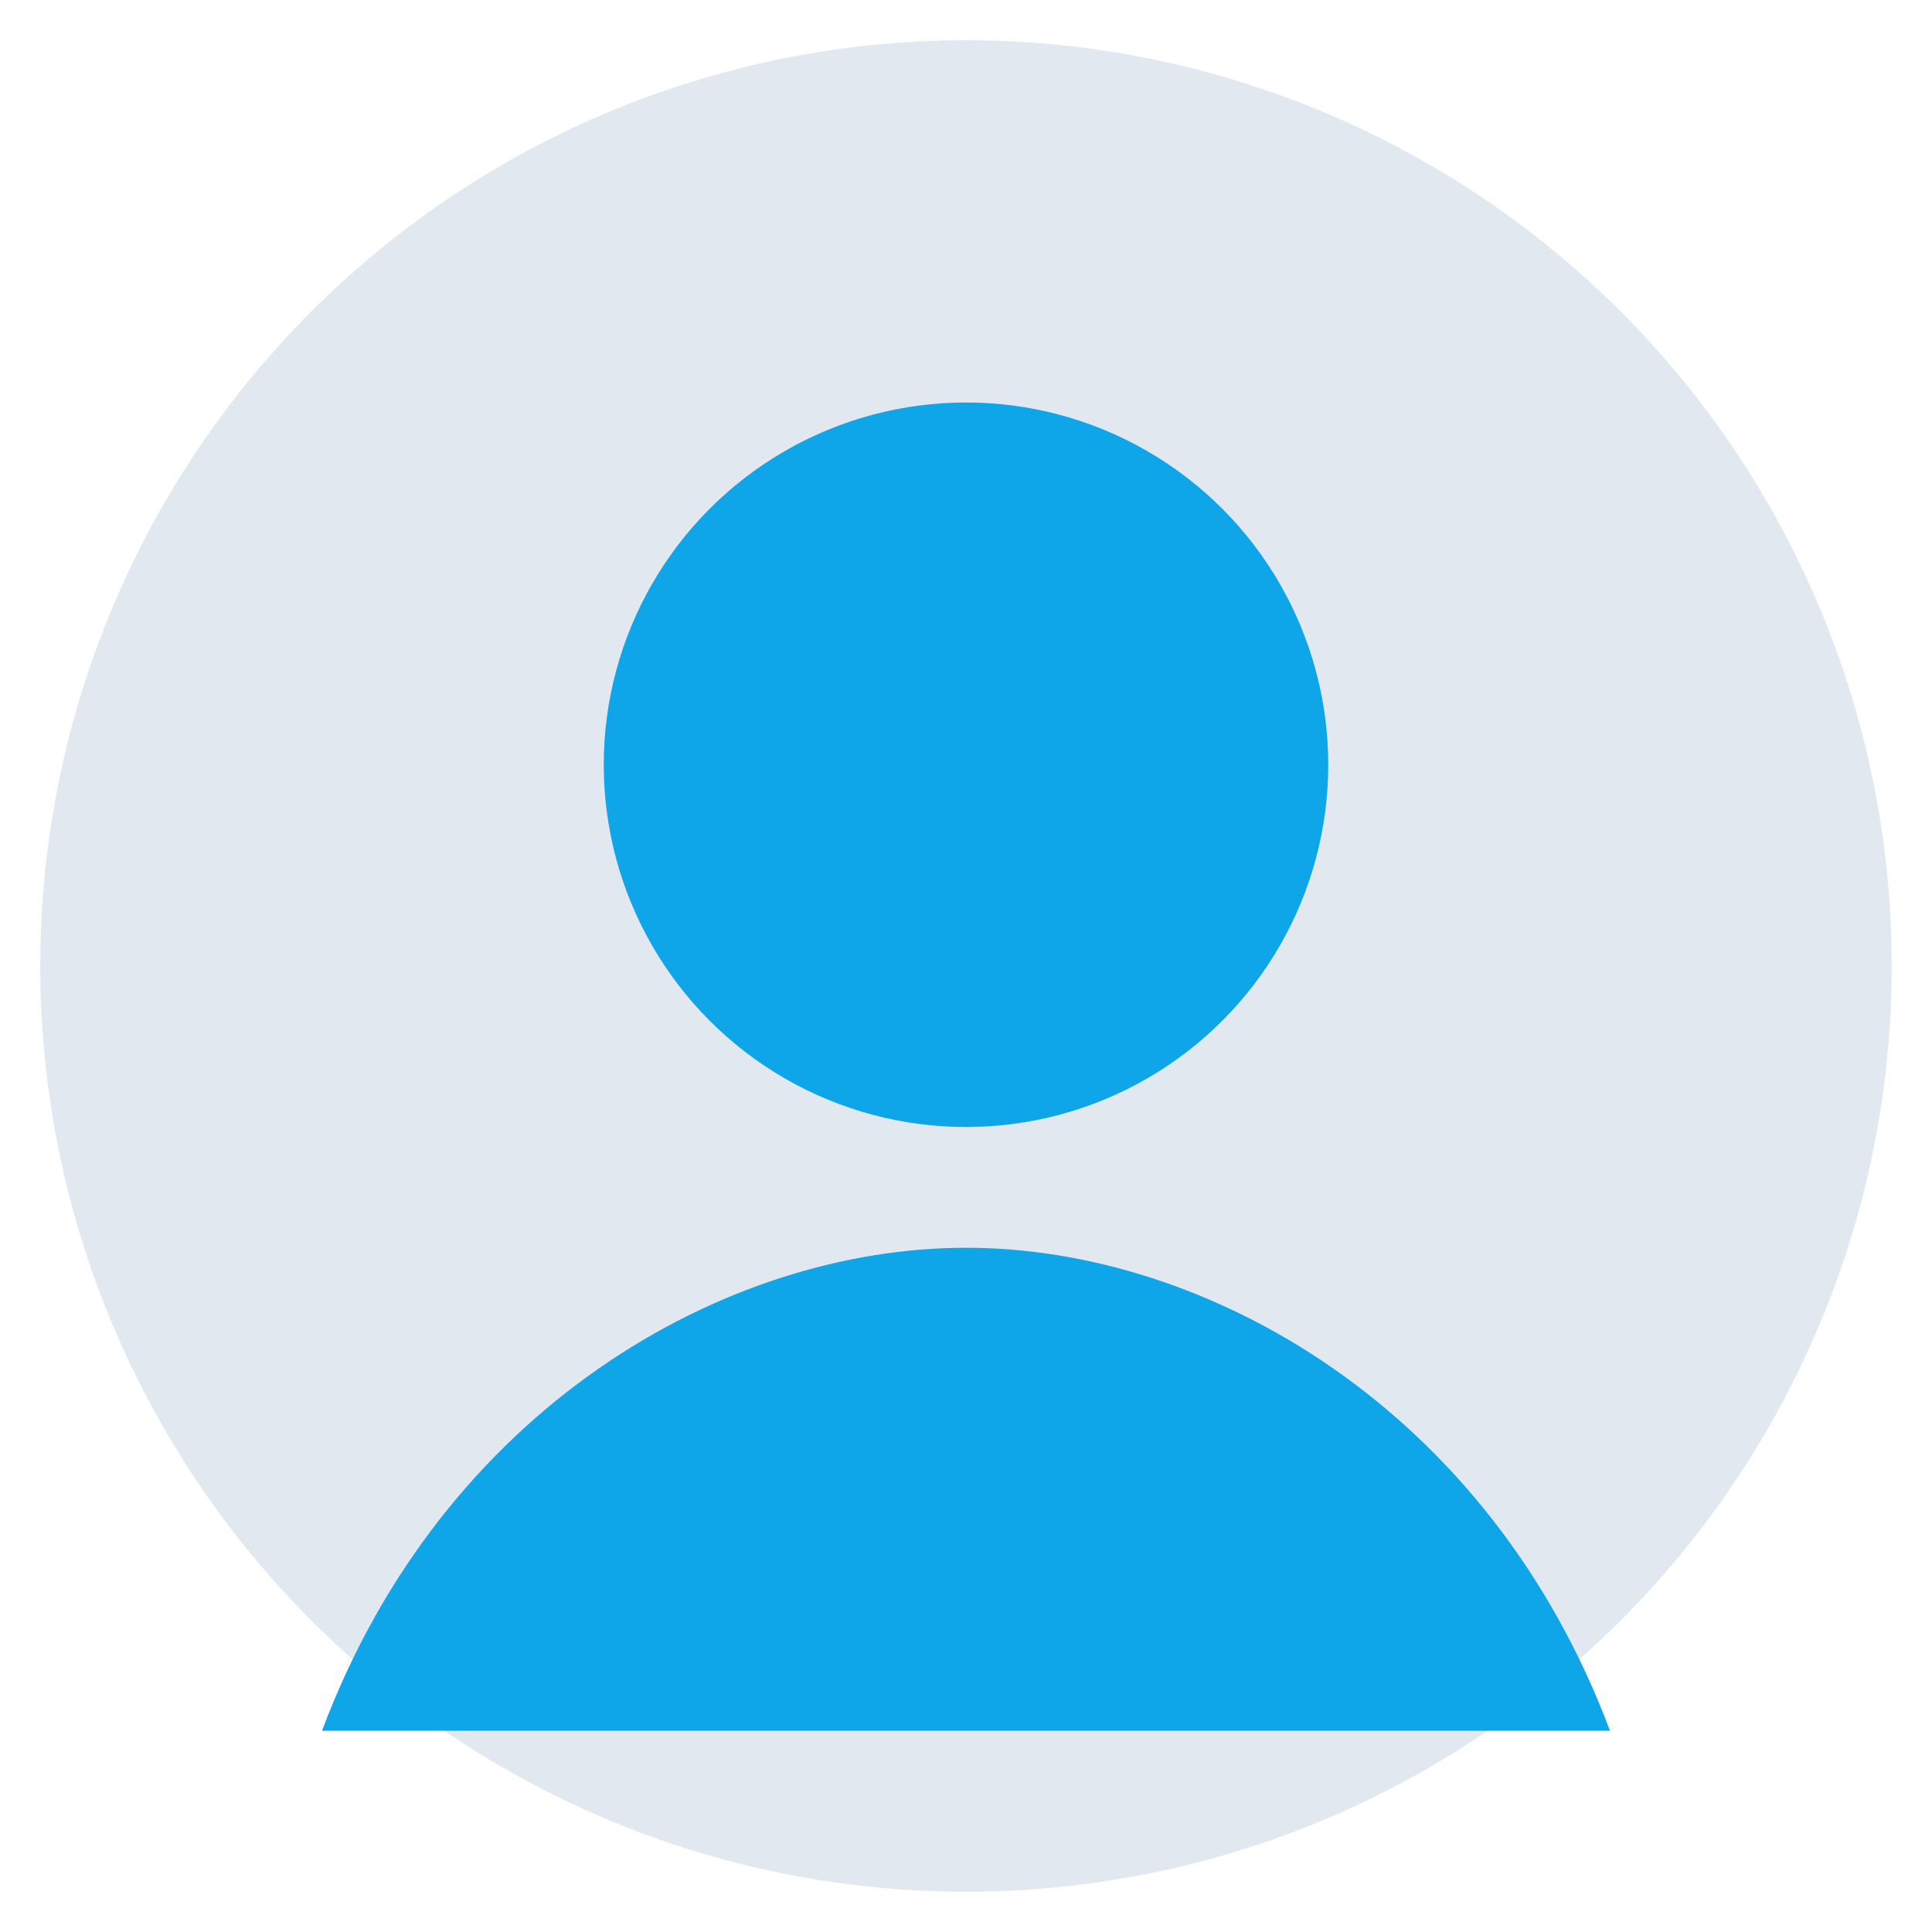
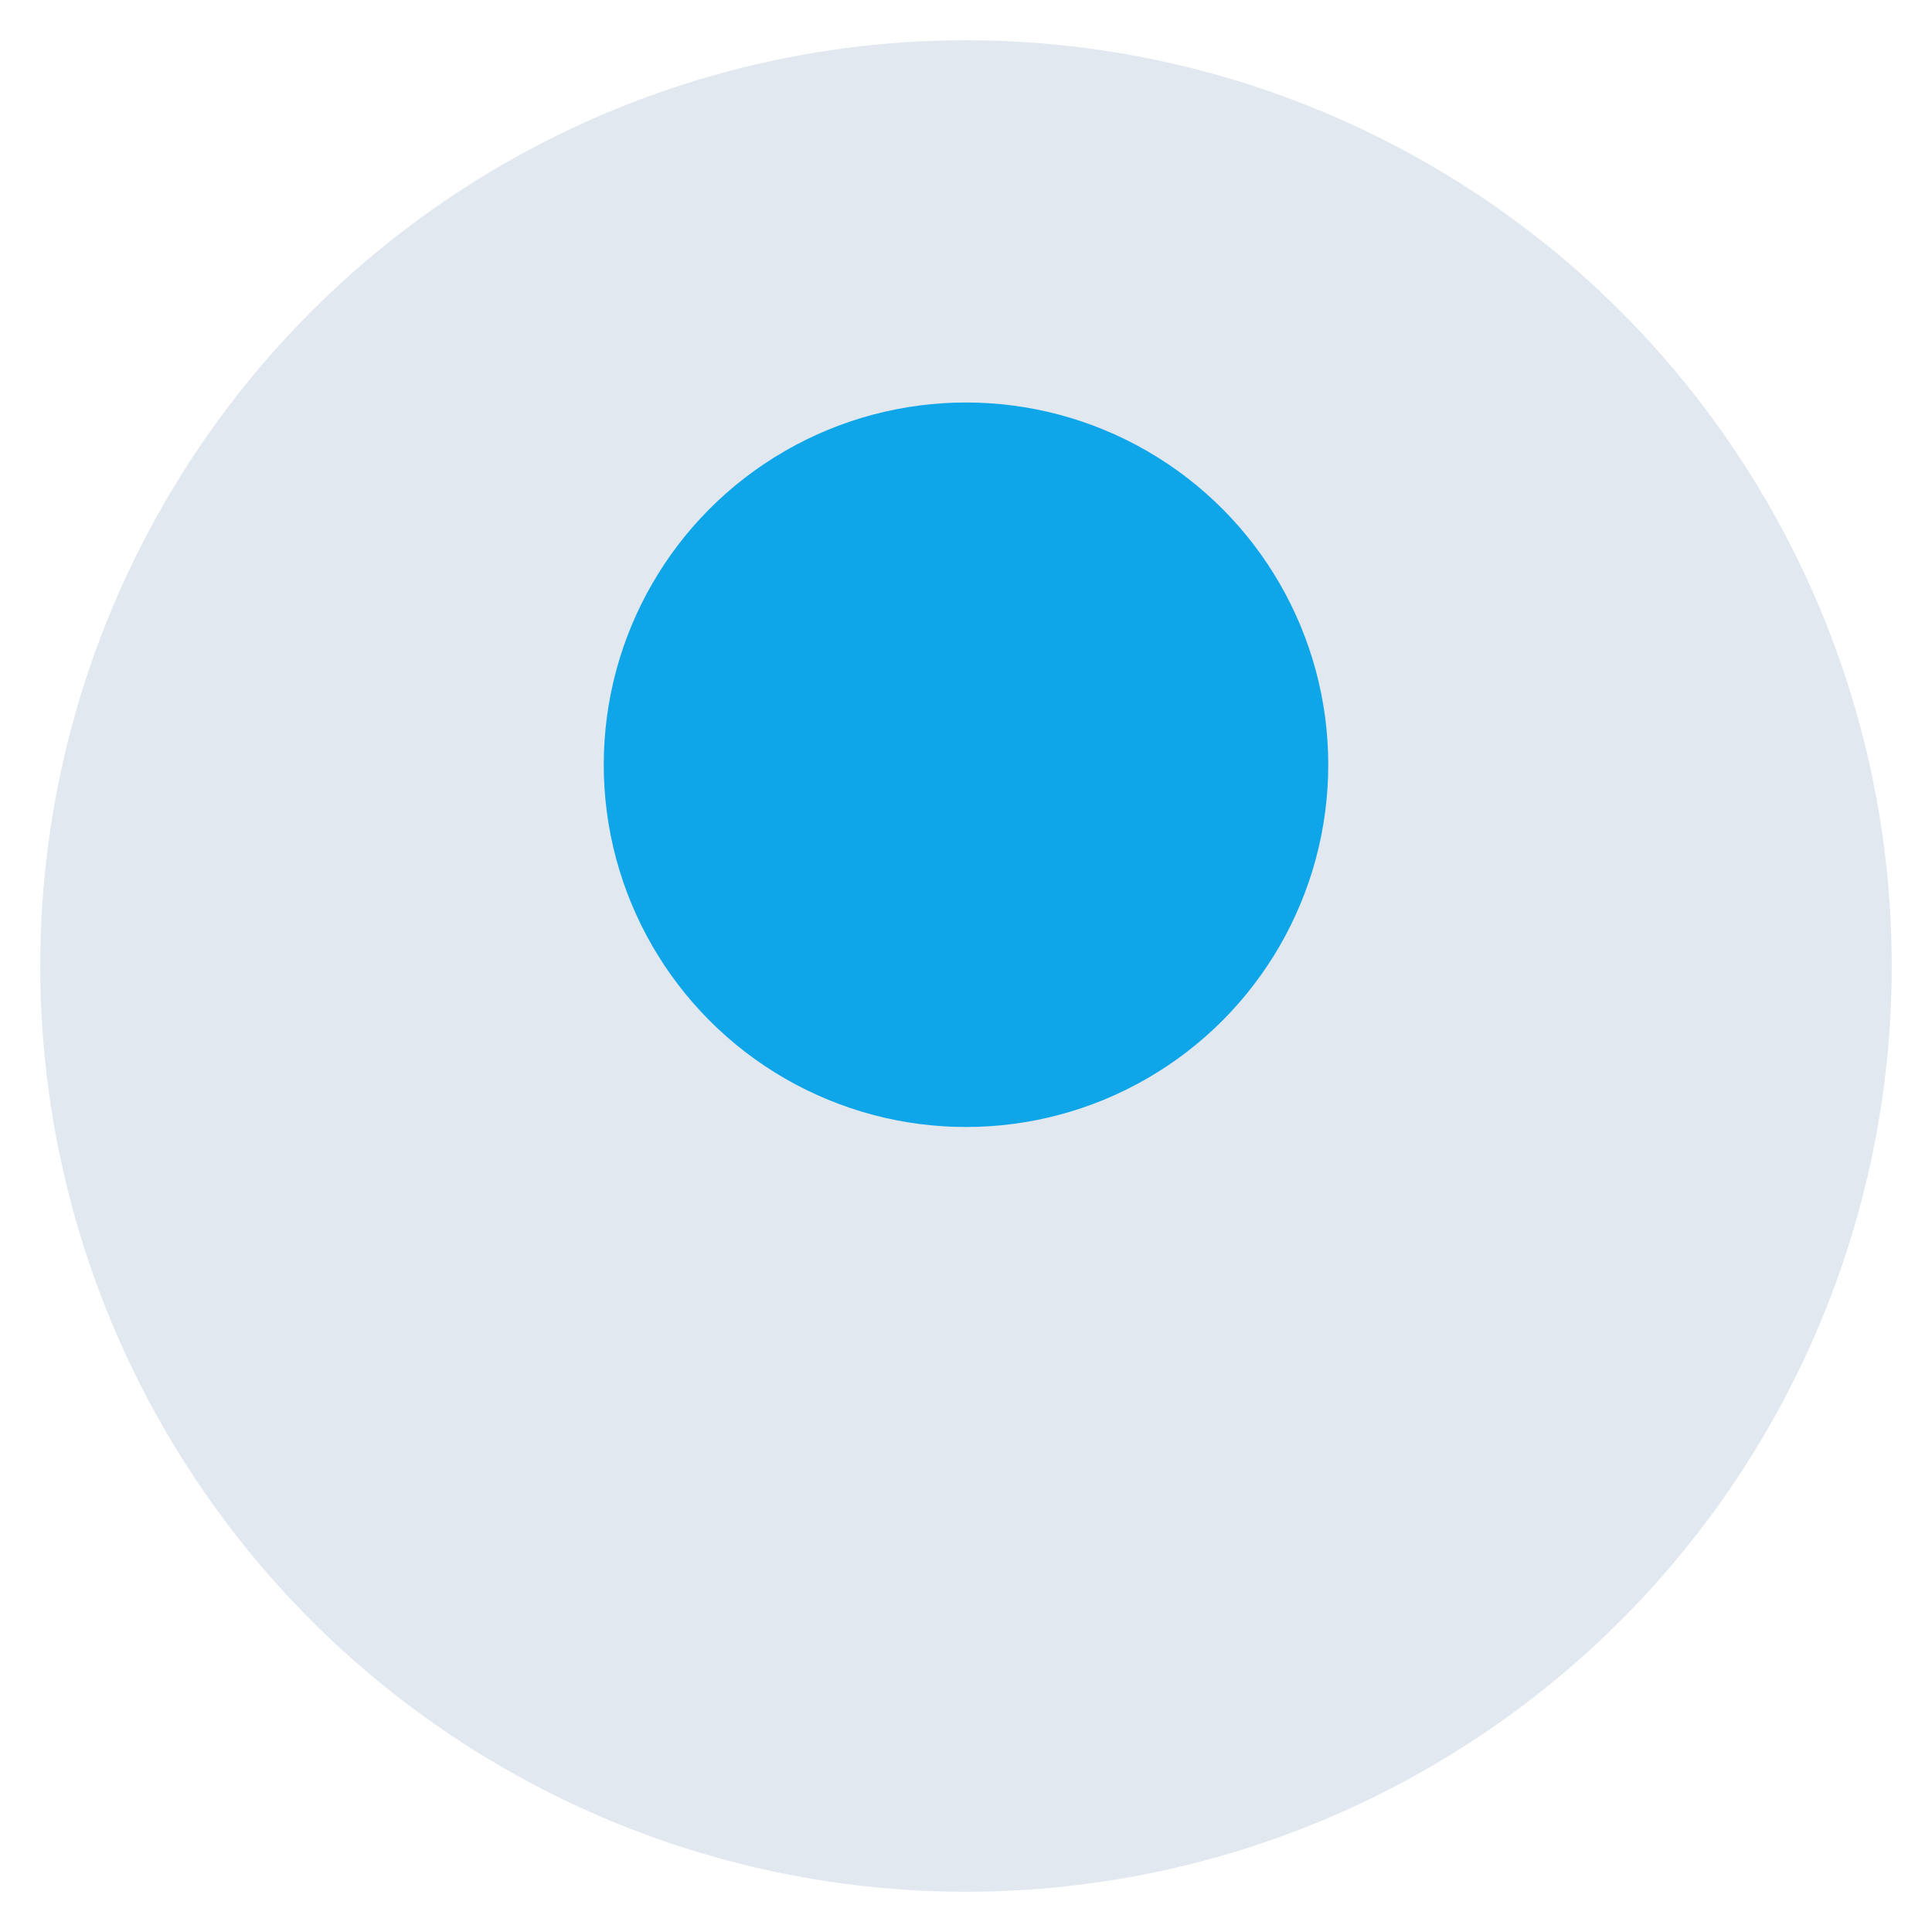
<svg xmlns="http://www.w3.org/2000/svg" viewBox="0 0 96 96">
  <circle cx="48" cy="48" r="46" fill="#e2e8f0" />
  <circle cx="48" cy="38" r="18" fill="#0ea5e9" />
-   <path d="M16 86c6-16 20-24 32-24s26 8 32 24" fill="#0ea5e9" />
</svg>